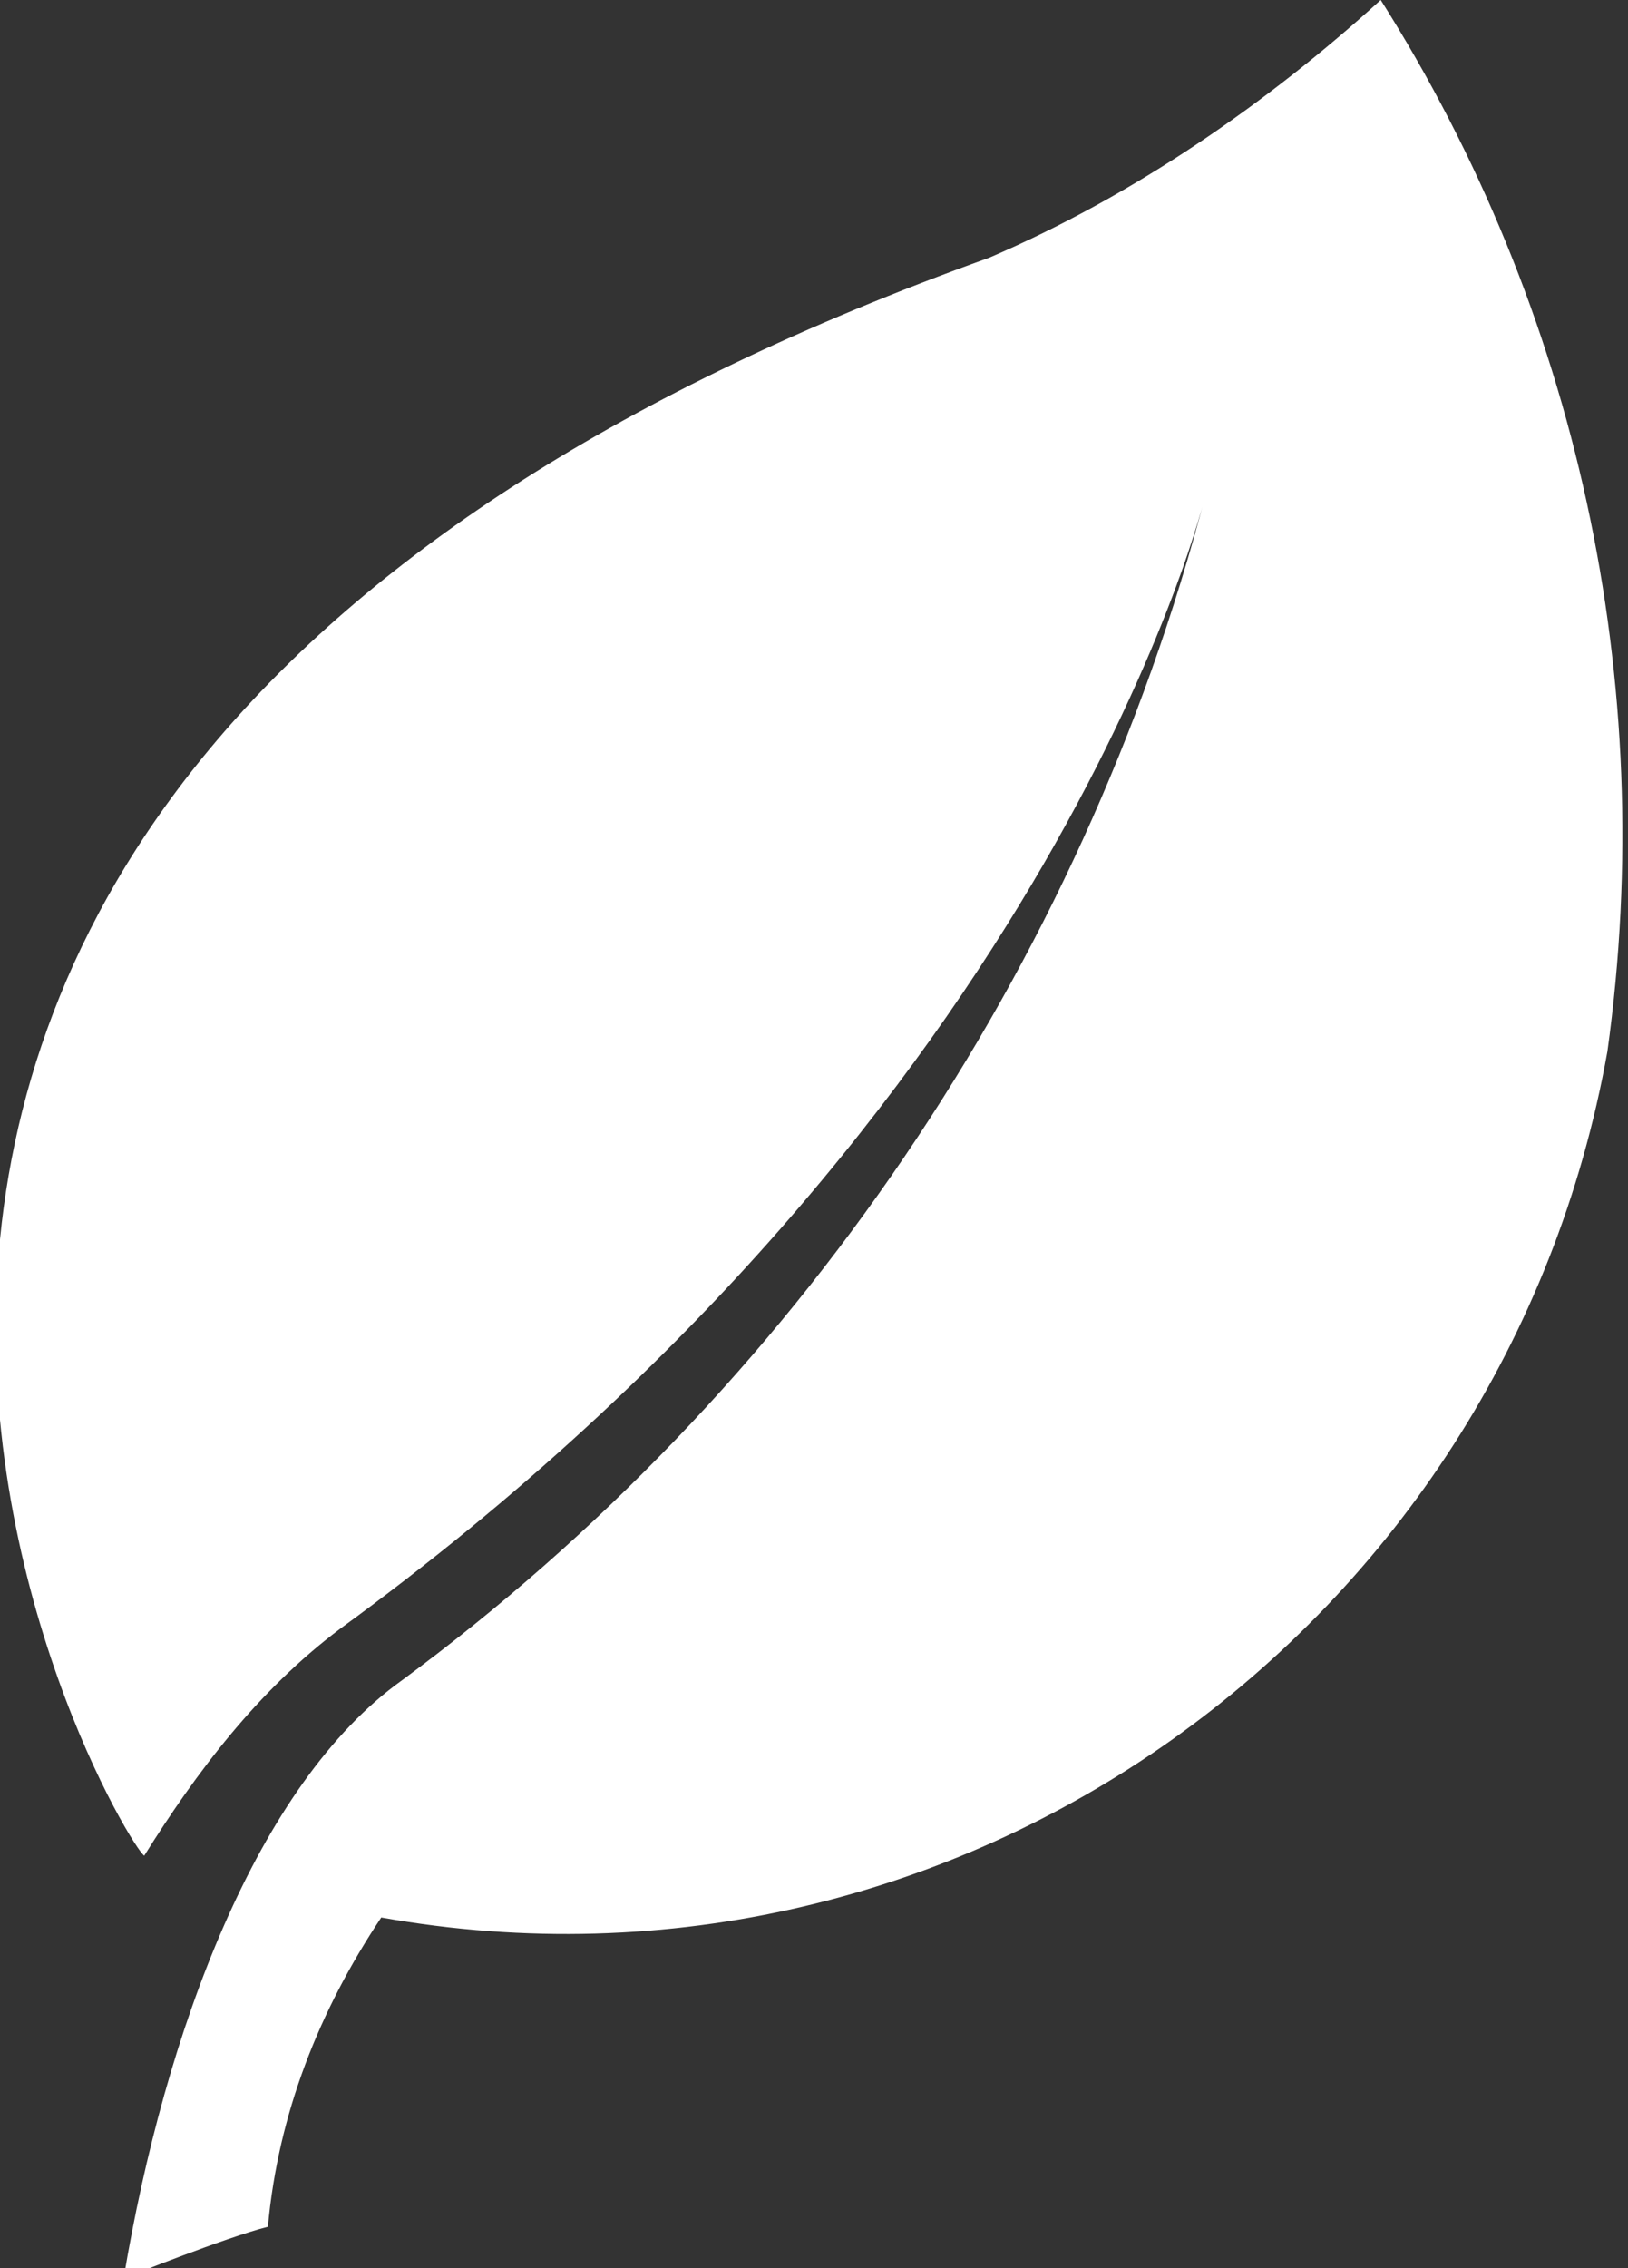
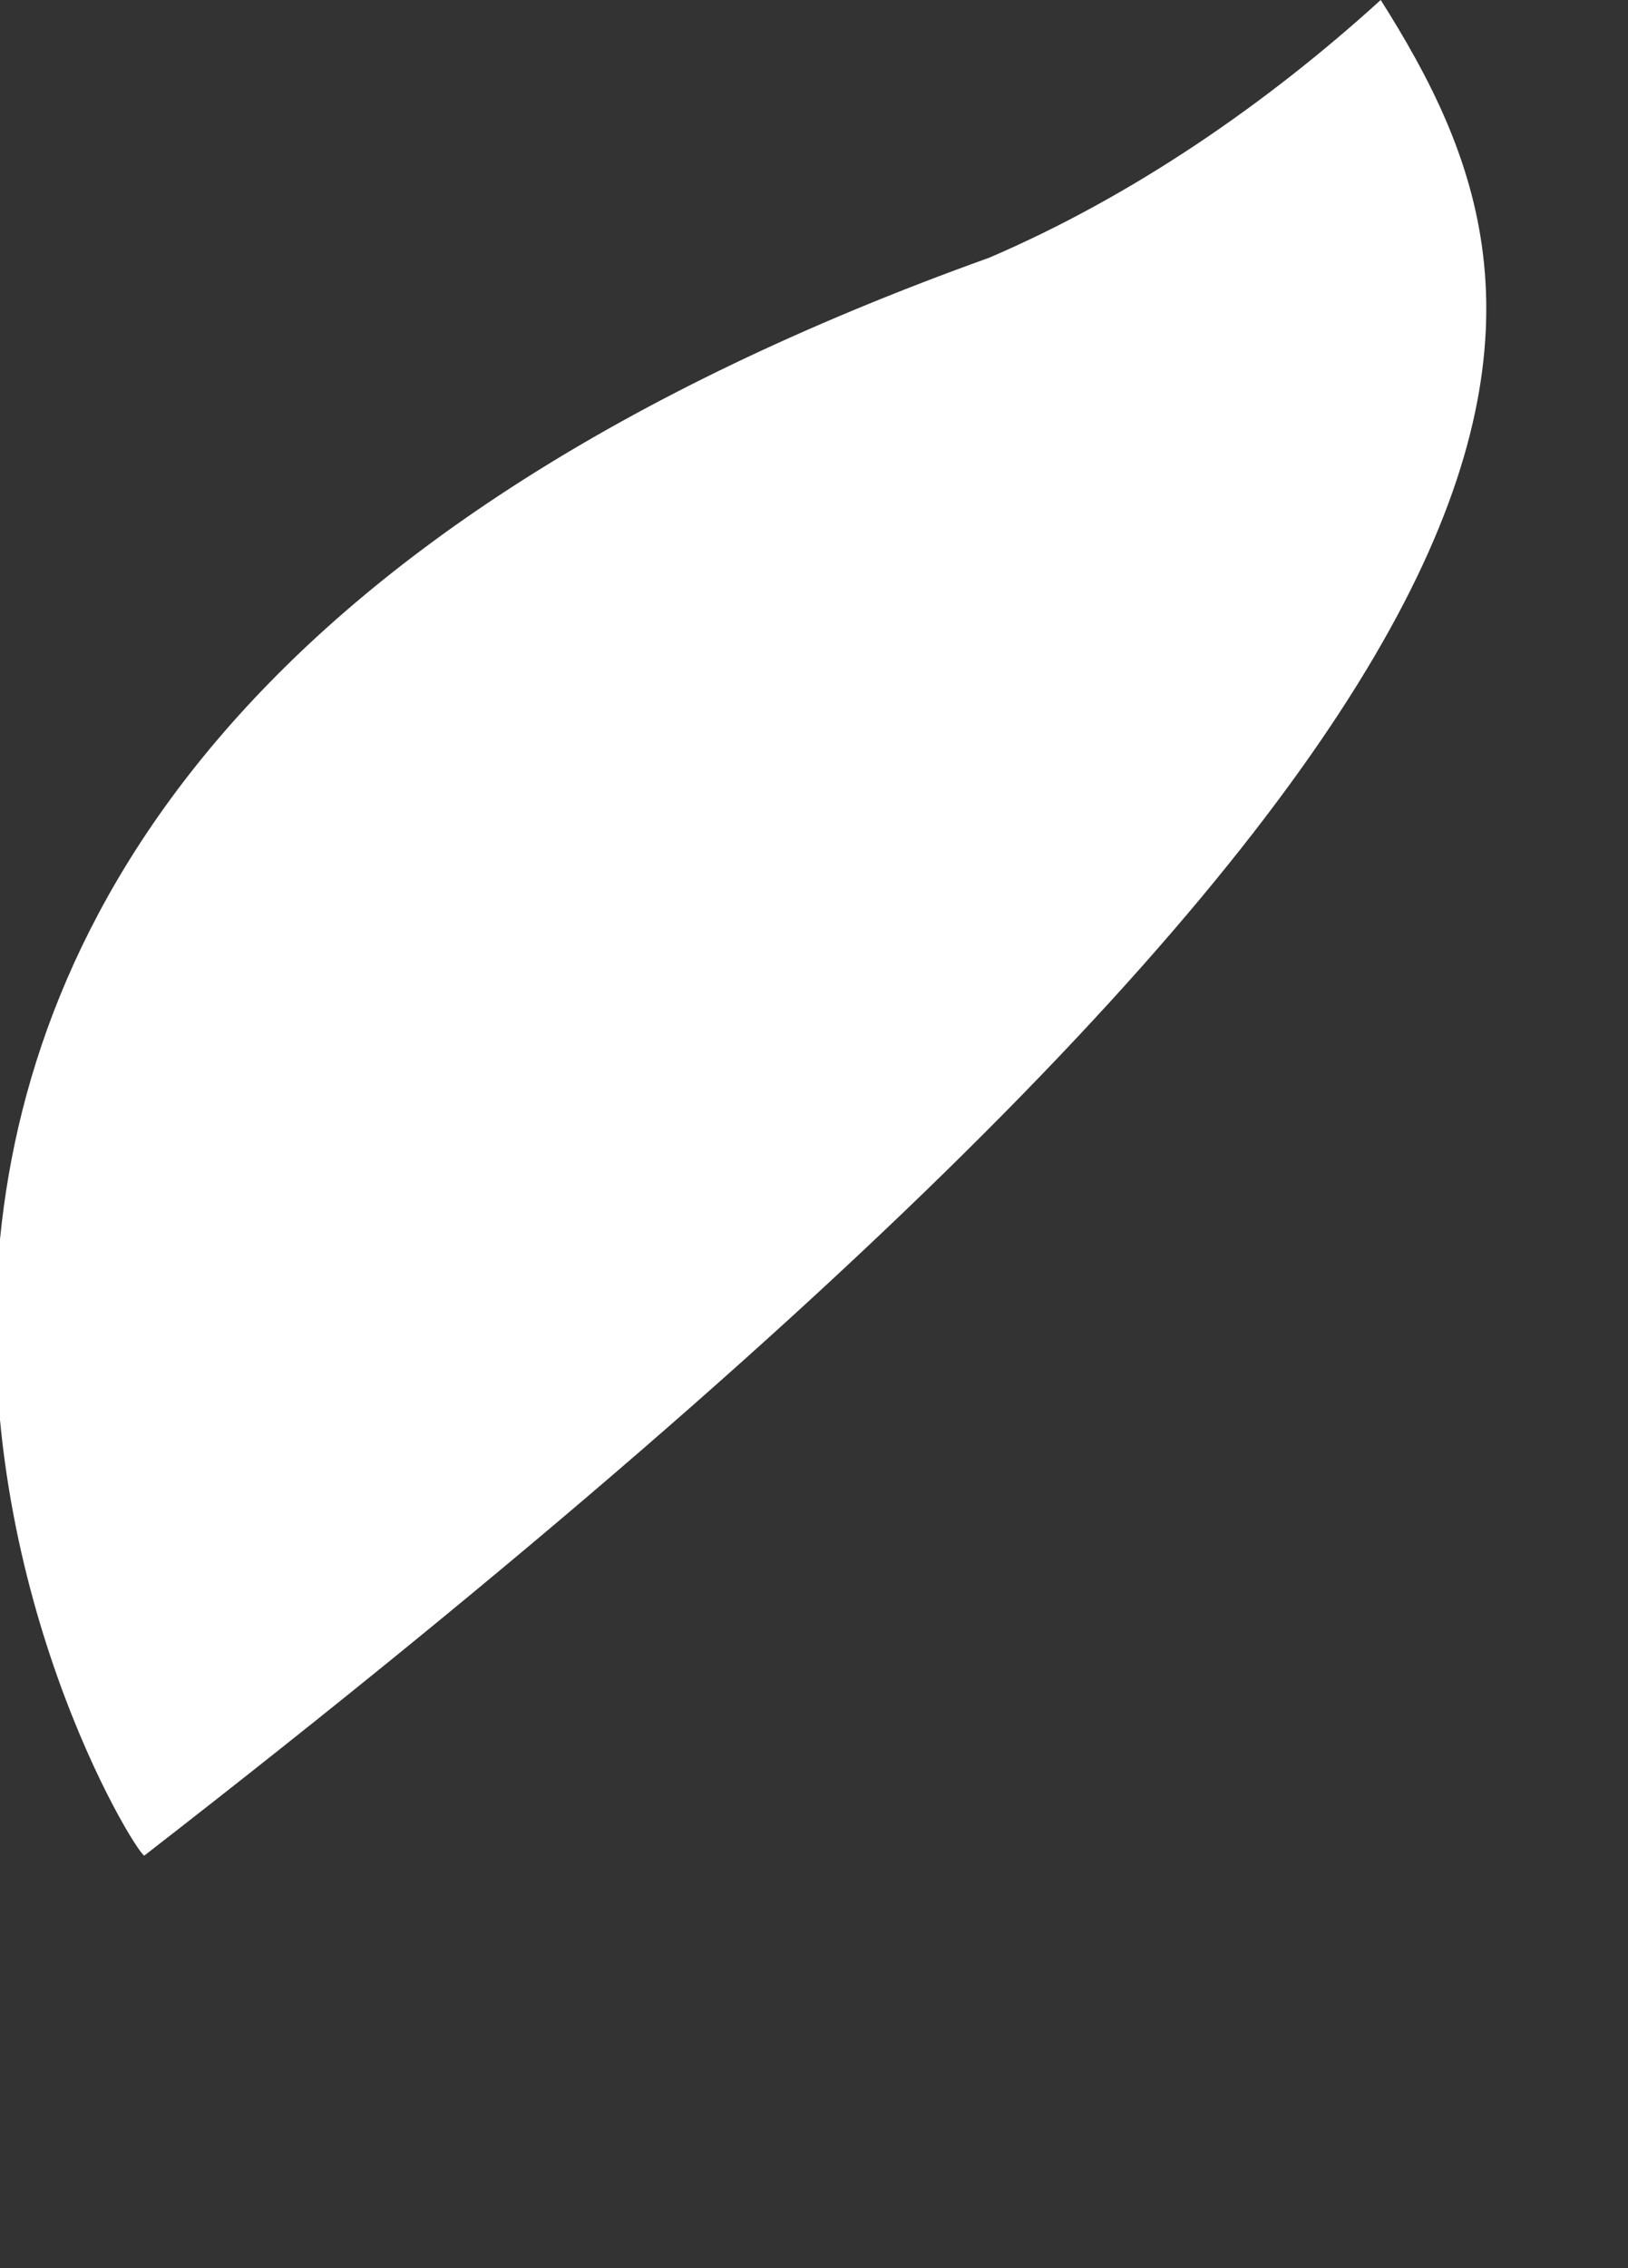
<svg xmlns="http://www.w3.org/2000/svg" id="Ebene_1" version="1.1" viewBox="0 0 15.8 22">
  <rect x="0" y="0" width="15.8" height="22" fill="#333333" stroke="none" />
  <defs>
    <style>
      .st0 {
        fill: #fff;
      }
    </style>
  </defs>
  <g id="regio-gruenstrom">
    <g id="Gruppe_8">
-       <path id="Pfad_52" class="st0" d="M13.4,0c-1.1,1-2.4,1.9-3.8,2.5C-4.9,7.7,1.2,17.9,1.4,18c.5-.8,1.1-1.6,1.9-2.2,7-5.1,8.4-11,8.4-11-1.2,4.6-4,8.7-7.8,11.5-1.4,1-2.3,3.4-2.7,5.8,0,0,1-.4,1.4-.5.1-1.1.5-2.1,1.1-3,5.6,1,10.9-2.8,11.9-8.4,0,0,0,0,0,0C16.1,6.6,15.3,3,13.4,0Z" />
+       <path id="Pfad_52" class="st0" d="M13.4,0c-1.1,1-2.4,1.9-3.8,2.5C-4.9,7.7,1.2,17.9,1.4,18C16.1,6.6,15.3,3,13.4,0Z" />
    </g>
  </g>
</svg>